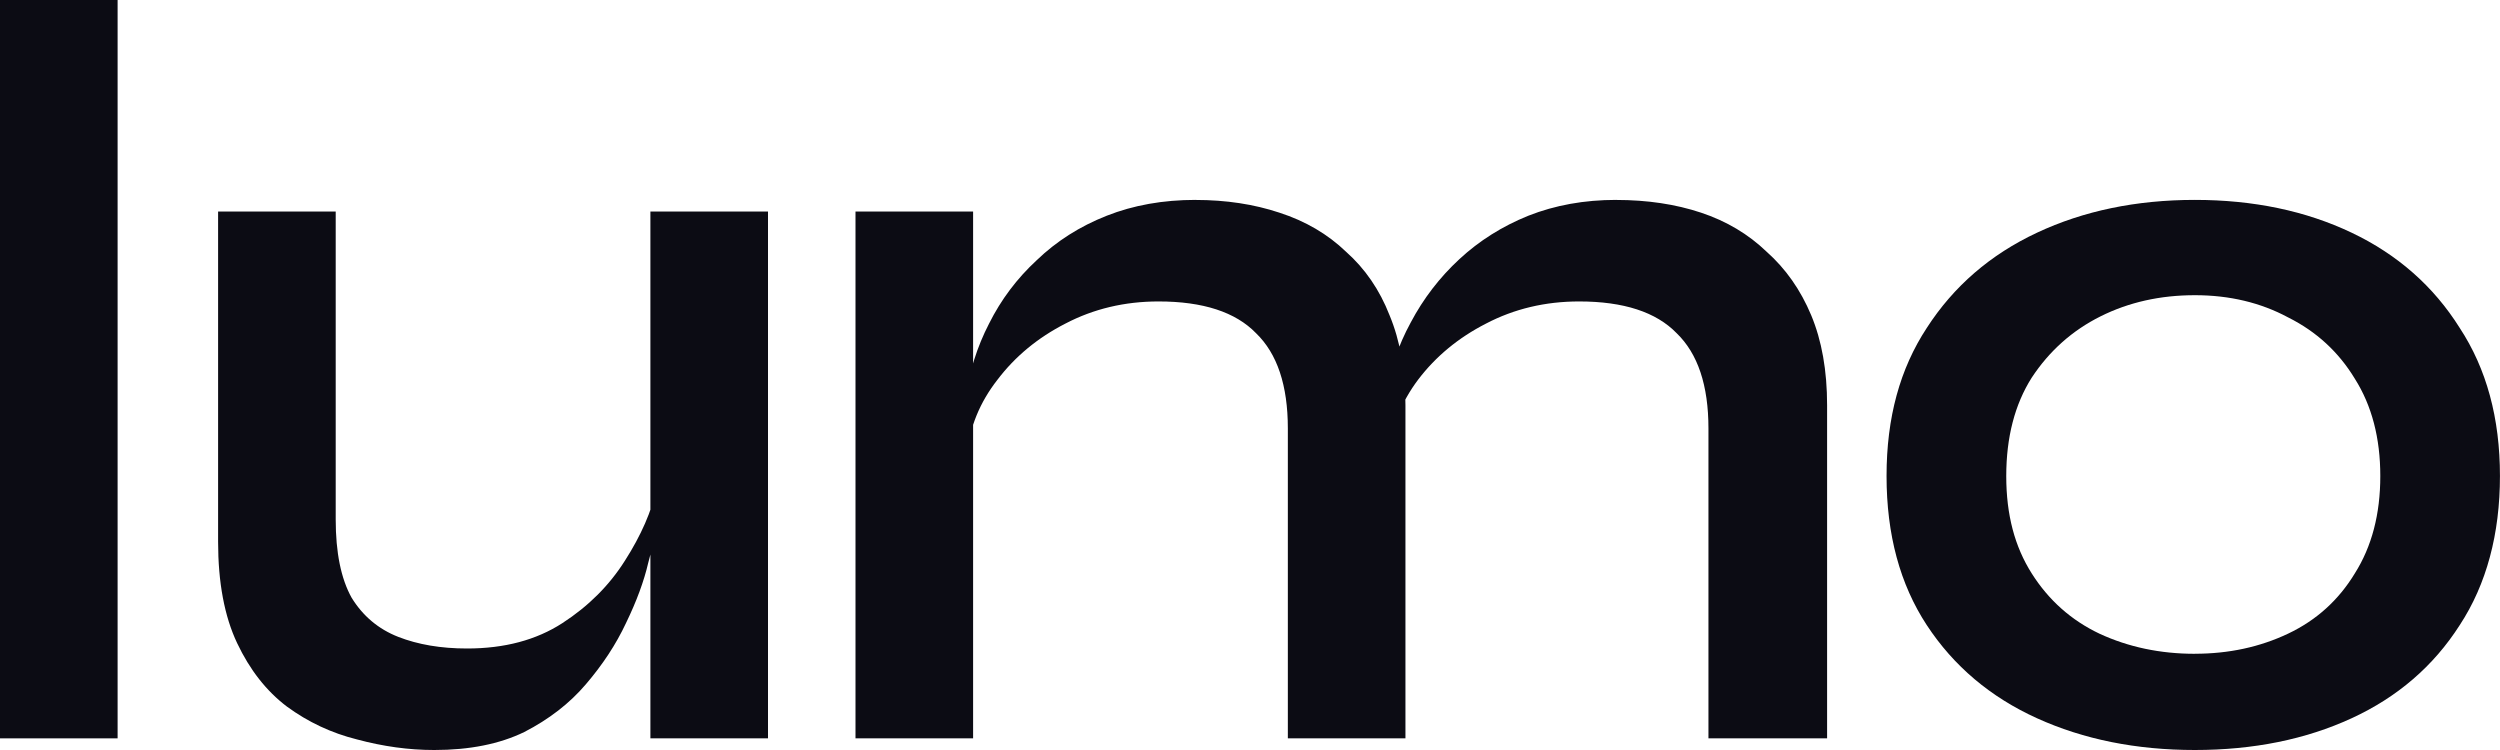
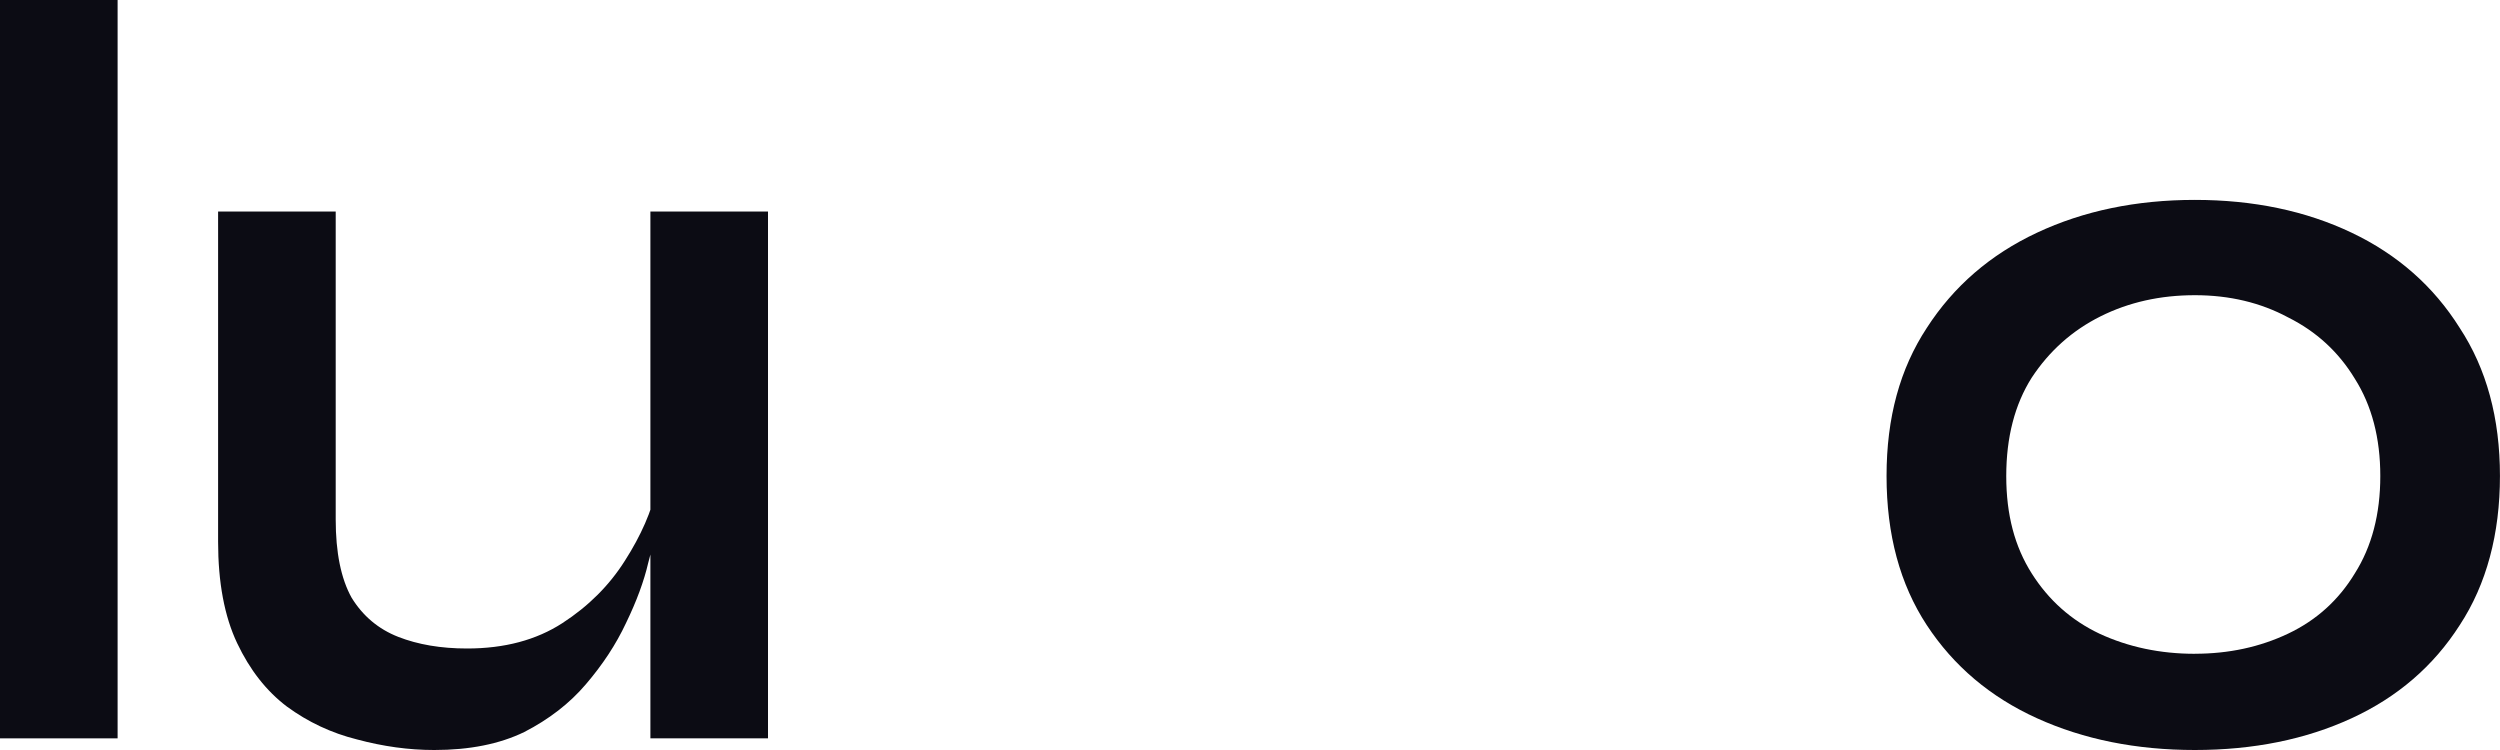
<svg xmlns="http://www.w3.org/2000/svg" id="a" data-name="Слой 1" width="500" height="150" viewBox="0 0 500 150">
  <defs>
    <style>
      .b {
        fill: #0c0c14;
      }
    </style>
  </defs>
  <path class="b" d="M438.97,150c-11.73,0-22.25-2.12-31.57-6.35-9.32-4.23-16.67-10.44-22.04-18.62-5.37-8.18-8.05-18.12-8.05-29.83s2.68-21.44,8.05-29.62c5.37-8.32,12.71-14.67,22.04-19.04,9.32-4.37,19.85-6.56,31.57-6.56s22.18,2.19,31.36,6.56c9.18,4.37,16.39,10.72,21.61,19.04,5.37,8.18,8.05,18.05,8.05,29.62s-2.68,21.65-8.05,29.83c-5.23,8.18-12.43,14.39-21.61,18.62-9.18,4.23-19.64,6.35-31.36,6.35ZM438.97,130.75c6.78,0,13-1.34,18.65-4.02,5.65-2.68,10.1-6.7,13.35-12.06,3.39-5.36,5.09-11.85,5.09-19.46s-1.7-14.1-5.09-19.46c-3.25-5.36-7.7-9.45-13.35-12.27-5.51-2.96-11.72-4.44-18.65-4.44s-13.21,1.41-18.86,4.23c-5.65,2.82-10.24,6.91-13.77,12.27-3.39,5.36-5.09,11.92-5.09,19.68s1.7,14.1,5.09,19.46c3.39,5.36,7.91,9.38,13.56,12.06,5.79,2.68,12.15,4.02,19.07,4.02Z" />
-   <path class="b" d="M171.1,42.31h23.52v105.36h-23.52V42.31ZM239.13,39.99c6.07,0,11.65.85,16.74,2.54,5.23,1.69,9.68,4.3,13.35,7.83,3.81,3.39,6.71,7.62,8.69,12.69,2.12,5.08,3.18,11.07,3.18,17.98v66.64h-23.52v-61.99c0-8.6-2.12-14.95-6.36-19.04-4.1-4.23-10.6-6.35-19.5-6.35-6.78,0-13,1.48-18.65,4.44-5.51,2.82-10.03,6.56-13.56,11.21-3.53,4.51-5.58,9.52-6.14,15.02l-.21-11.42c.71-5.22,2.26-10.16,4.66-14.81,2.4-4.8,5.58-9.03,9.54-12.69,3.96-3.81,8.62-6.77,13.99-8.89,5.37-2.12,11.3-3.17,17.8-3.17ZM323.25,39.99c6.22,0,11.87.85,16.95,2.54,5.09,1.69,9.47,4.3,13.14,7.83,3.81,3.39,6.78,7.62,8.9,12.69,2.12,5.08,3.18,11.07,3.18,17.98v66.64h-23.73v-61.99c0-8.6-2.12-14.95-6.36-19.04-4.1-4.23-10.6-6.35-19.5-6.35-6.78,0-13,1.48-18.65,4.44-5.51,2.82-10.03,6.56-13.56,11.21-3.39,4.51-5.37,9.52-5.93,15.02l-.42-11.85c.71-5.08,2.33-9.94,4.87-14.6,2.54-4.8,5.79-9.03,9.75-12.69,3.96-3.67,8.55-6.56,13.77-8.67,5.37-2.12,11.23-3.17,17.59-3.17Z" />
  <path class="b" d="M153.6,147.67h-23.52V42.31h23.52v105.36ZM131.35,97.53l.21,6.77c-.28,1.83-.92,4.58-1.91,8.25-.85,3.67-2.33,7.69-4.45,12.06-1.98,4.23-4.66,8.32-8.05,12.27-3.25,3.81-7.35,6.98-12.29,9.52-4.94,2.4-10.95,3.6-18.01,3.6-5.09,0-10.24-.71-15.47-2.12-5.09-1.27-9.75-3.46-13.99-6.56-4.1-3.1-7.42-7.33-9.96-12.69-2.54-5.36-3.81-12.13-3.81-20.31V42.31h23.52v61.57c0,6.63,1.06,11.85,3.18,15.66,2.26,3.67,5.37,6.28,9.32,7.83,3.96,1.55,8.55,2.33,13.77,2.33,7.49,0,13.84-1.69,19.07-5.08,5.23-3.39,9.39-7.55,12.5-12.48,3.25-5.08,5.37-9.94,6.36-14.6Z" />
-   <path class="b" d="M0,0h23.52v147.67H0V0Z" />
+   <path class="b" d="M0,0h23.52v147.67H0V0" />
</svg>